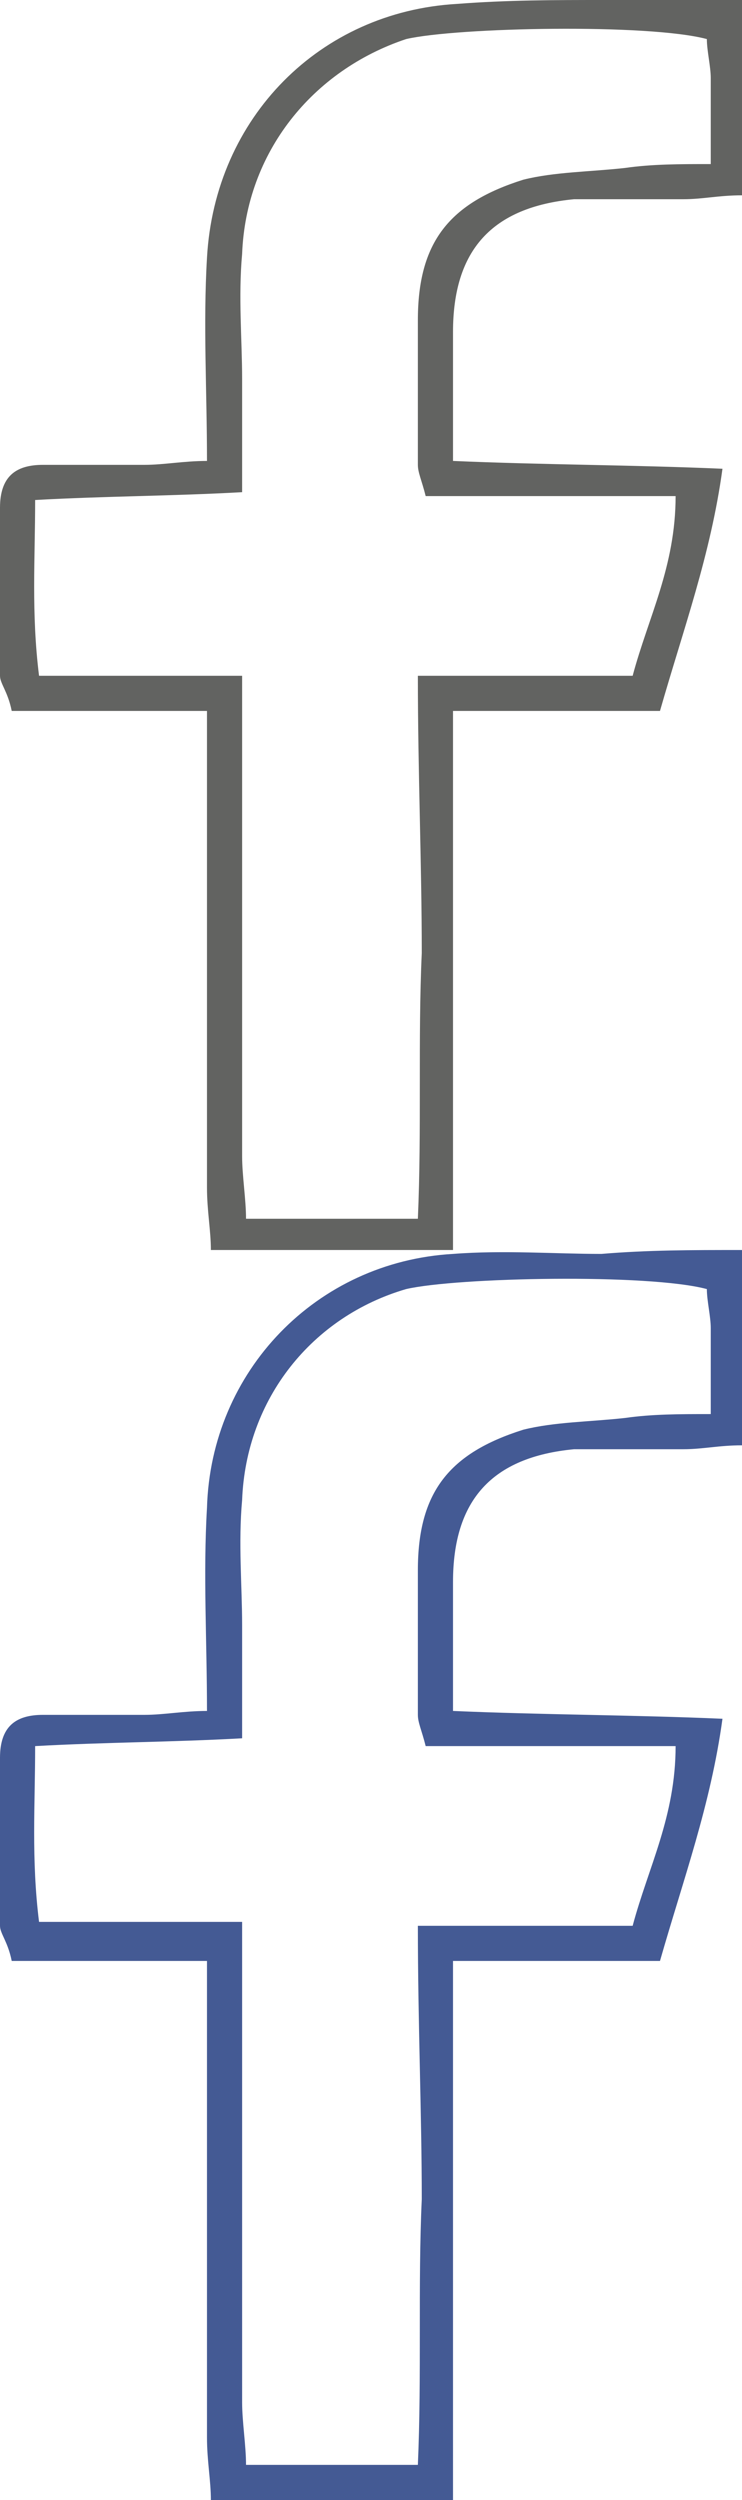
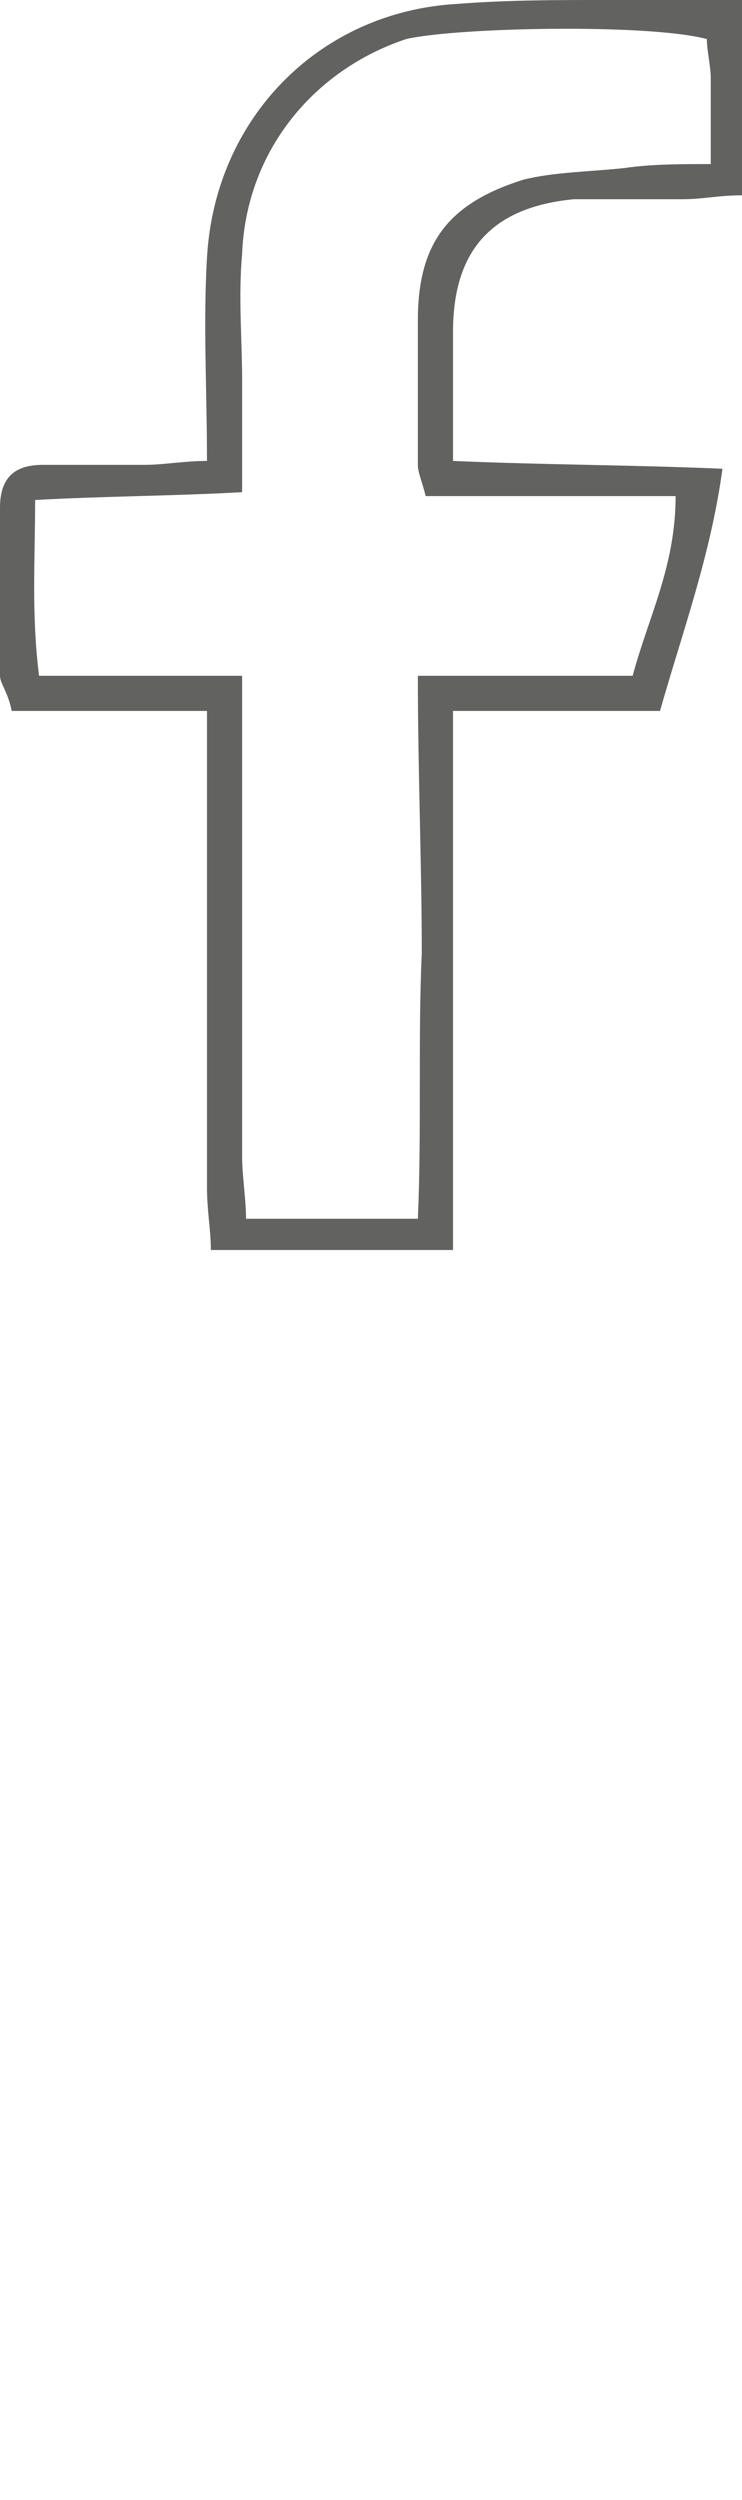
<svg xmlns="http://www.w3.org/2000/svg" version="1.1" id="Capa_1" x="0px" y="0px" viewBox="0 0 19 64" style="enable-background:new 0 0 19 64;" xml:space="preserve">
  <style type="text/css">
	.st0{fill:#626361;}
	.st1{fill:#445A94;}
</style>
  <path class="st0" d="M19,0c0,1.8,0,3.3,0,5c-0.6,0-1,0.1-1.5,0.1c-0.9,0-1.8,0-2.8,0c-2.1,0.2-3.1,1.3-3.1,3.4c0,1,0,2,0,3.3  c2.3,0.1,4.6,0.1,6.9,0.2c-0.3,2.2-1,4.1-1.6,6.2c-1.8,0-3.4,0-5.3,0c0,2.5,0,4.8,0,7c0,2.2,0,4.5,0,6.8c-2.1,0-4.1,0-6.2,0  c0-0.5-0.1-1-0.1-1.6c0-3.5,0-7,0-10.4c0-0.6,0-1.1,0-1.8c-1.8,0-3.4,0-5,0C0.2,17.7,0,17.5,0,17.3c0-1.4,0-2.9,0-4.3  c0-0.8,0.4-1.1,1.1-1.1c0.9,0,1.8,0,2.6,0c0.5,0,1-0.1,1.6-0.1c0-1.8-0.1-3.5,0-5.2C5.5,3,8.2,0.3,11.7,0.1C13,0,14.2,0,15.5,0  C16.6,0,17.7,0,19,0z M10.7,17.3c2,0,3.7,0,5.5,0c0.4-1.5,1.1-2.8,1.1-4.6c-2.2,0-4.3,0-6.4,0c-0.1-0.4-0.2-0.6-0.2-0.8  c0-1.2,0-2.5,0-3.7c0-2,0.8-3,2.7-3.6c0.8-0.2,1.7-0.2,2.6-0.3c0.7-0.1,1.4-0.1,2.2-0.1c0-0.8,0-1.5,0-2.2c0-0.3-0.1-0.7-0.1-1  c-1.5-0.4-6.4-0.3-7.7,0C8,1.8,6.3,3.9,6.2,6.5c-0.1,1.1,0,2.2,0,3.2c0,0.9,0,1.8,0,2.9c-1.8,0.1-3.5,0.1-5.3,0.2  c0,1.5-0.1,2.9,0.1,4.5c1.8,0,3.4,0,5.2,0c0,0.7,0,1.3,0,1.8c0,3.5,0,7,0,10.5c0,0.5,0.1,1.1,0.1,1.6c1.5,0,2.8,0,4.4,0  c0.1-2.3,0-4.6,0.1-6.8C10.8,22.1,10.7,19.8,10.7,17.3z" />
-   <path class="st1" d="M19,32c0,1.8,0,3.3,0,5c-0.6,0-1,0.1-1.5,0.1c-0.9,0-1.8,0-2.8,0c-2.1,0.2-3.1,1.3-3.1,3.4c0,1,0,2,0,3.3  c2.3,0.1,4.6,0.1,6.9,0.2c-0.3,2.2-1,4.1-1.6,6.2c-1.8,0-3.4,0-5.3,0c0,2.5,0,4.8,0,7c0,2.2,0,4.5,0,6.8c-2.1,0-4.1,0-6.2,0  c0-0.5-0.1-1-0.1-1.6c0-3.5,0-7,0-10.4c0-0.6,0-1.1,0-1.8c-1.8,0-3.4,0-5,0C0.2,49.7,0,49.5,0,49.3c0-1.4,0-2.9,0-4.3  c0-0.8,0.4-1.1,1.1-1.1c0.9,0,1.8,0,2.6,0c0.5,0,1-0.1,1.6-0.1c0-1.8-0.1-3.5,0-5.2c0.1-3.5,2.8-6.3,6.3-6.5c1.3-0.1,2.6,0,3.8,0  C16.6,32,17.7,32,19,32z M10.7,49.3c2,0,3.7,0,5.5,0c0.4-1.5,1.1-2.8,1.1-4.6c-2.2,0-4.3,0-6.4,0c-0.1-0.4-0.2-0.6-0.2-0.8  c0-1.2,0-2.5,0-3.7c0-2,0.8-3,2.7-3.6c0.8-0.2,1.7-0.2,2.6-0.3c0.7-0.1,1.4-0.1,2.2-0.1c0-0.8,0-1.5,0-2.2c0-0.3-0.1-0.7-0.1-1  c-1.5-0.4-6.4-0.3-7.7,0c-2.4,0.7-4.1,2.8-4.2,5.4c-0.1,1.1,0,2.2,0,3.2c0,0.9,0,1.8,0,2.9c-1.8,0.1-3.5,0.1-5.3,0.2  c0,1.5-0.1,2.9,0.1,4.5c1.8,0,3.4,0,5.2,0c0,0.7,0,1.3,0,1.8c0,3.5,0,7,0,10.5c0,0.5,0.1,1.1,0.1,1.6c1.5,0,2.8,0,4.4,0  c0.1-2.3,0-4.6,0.1-6.8C10.8,54.1,10.7,51.8,10.7,49.3z" />
</svg>